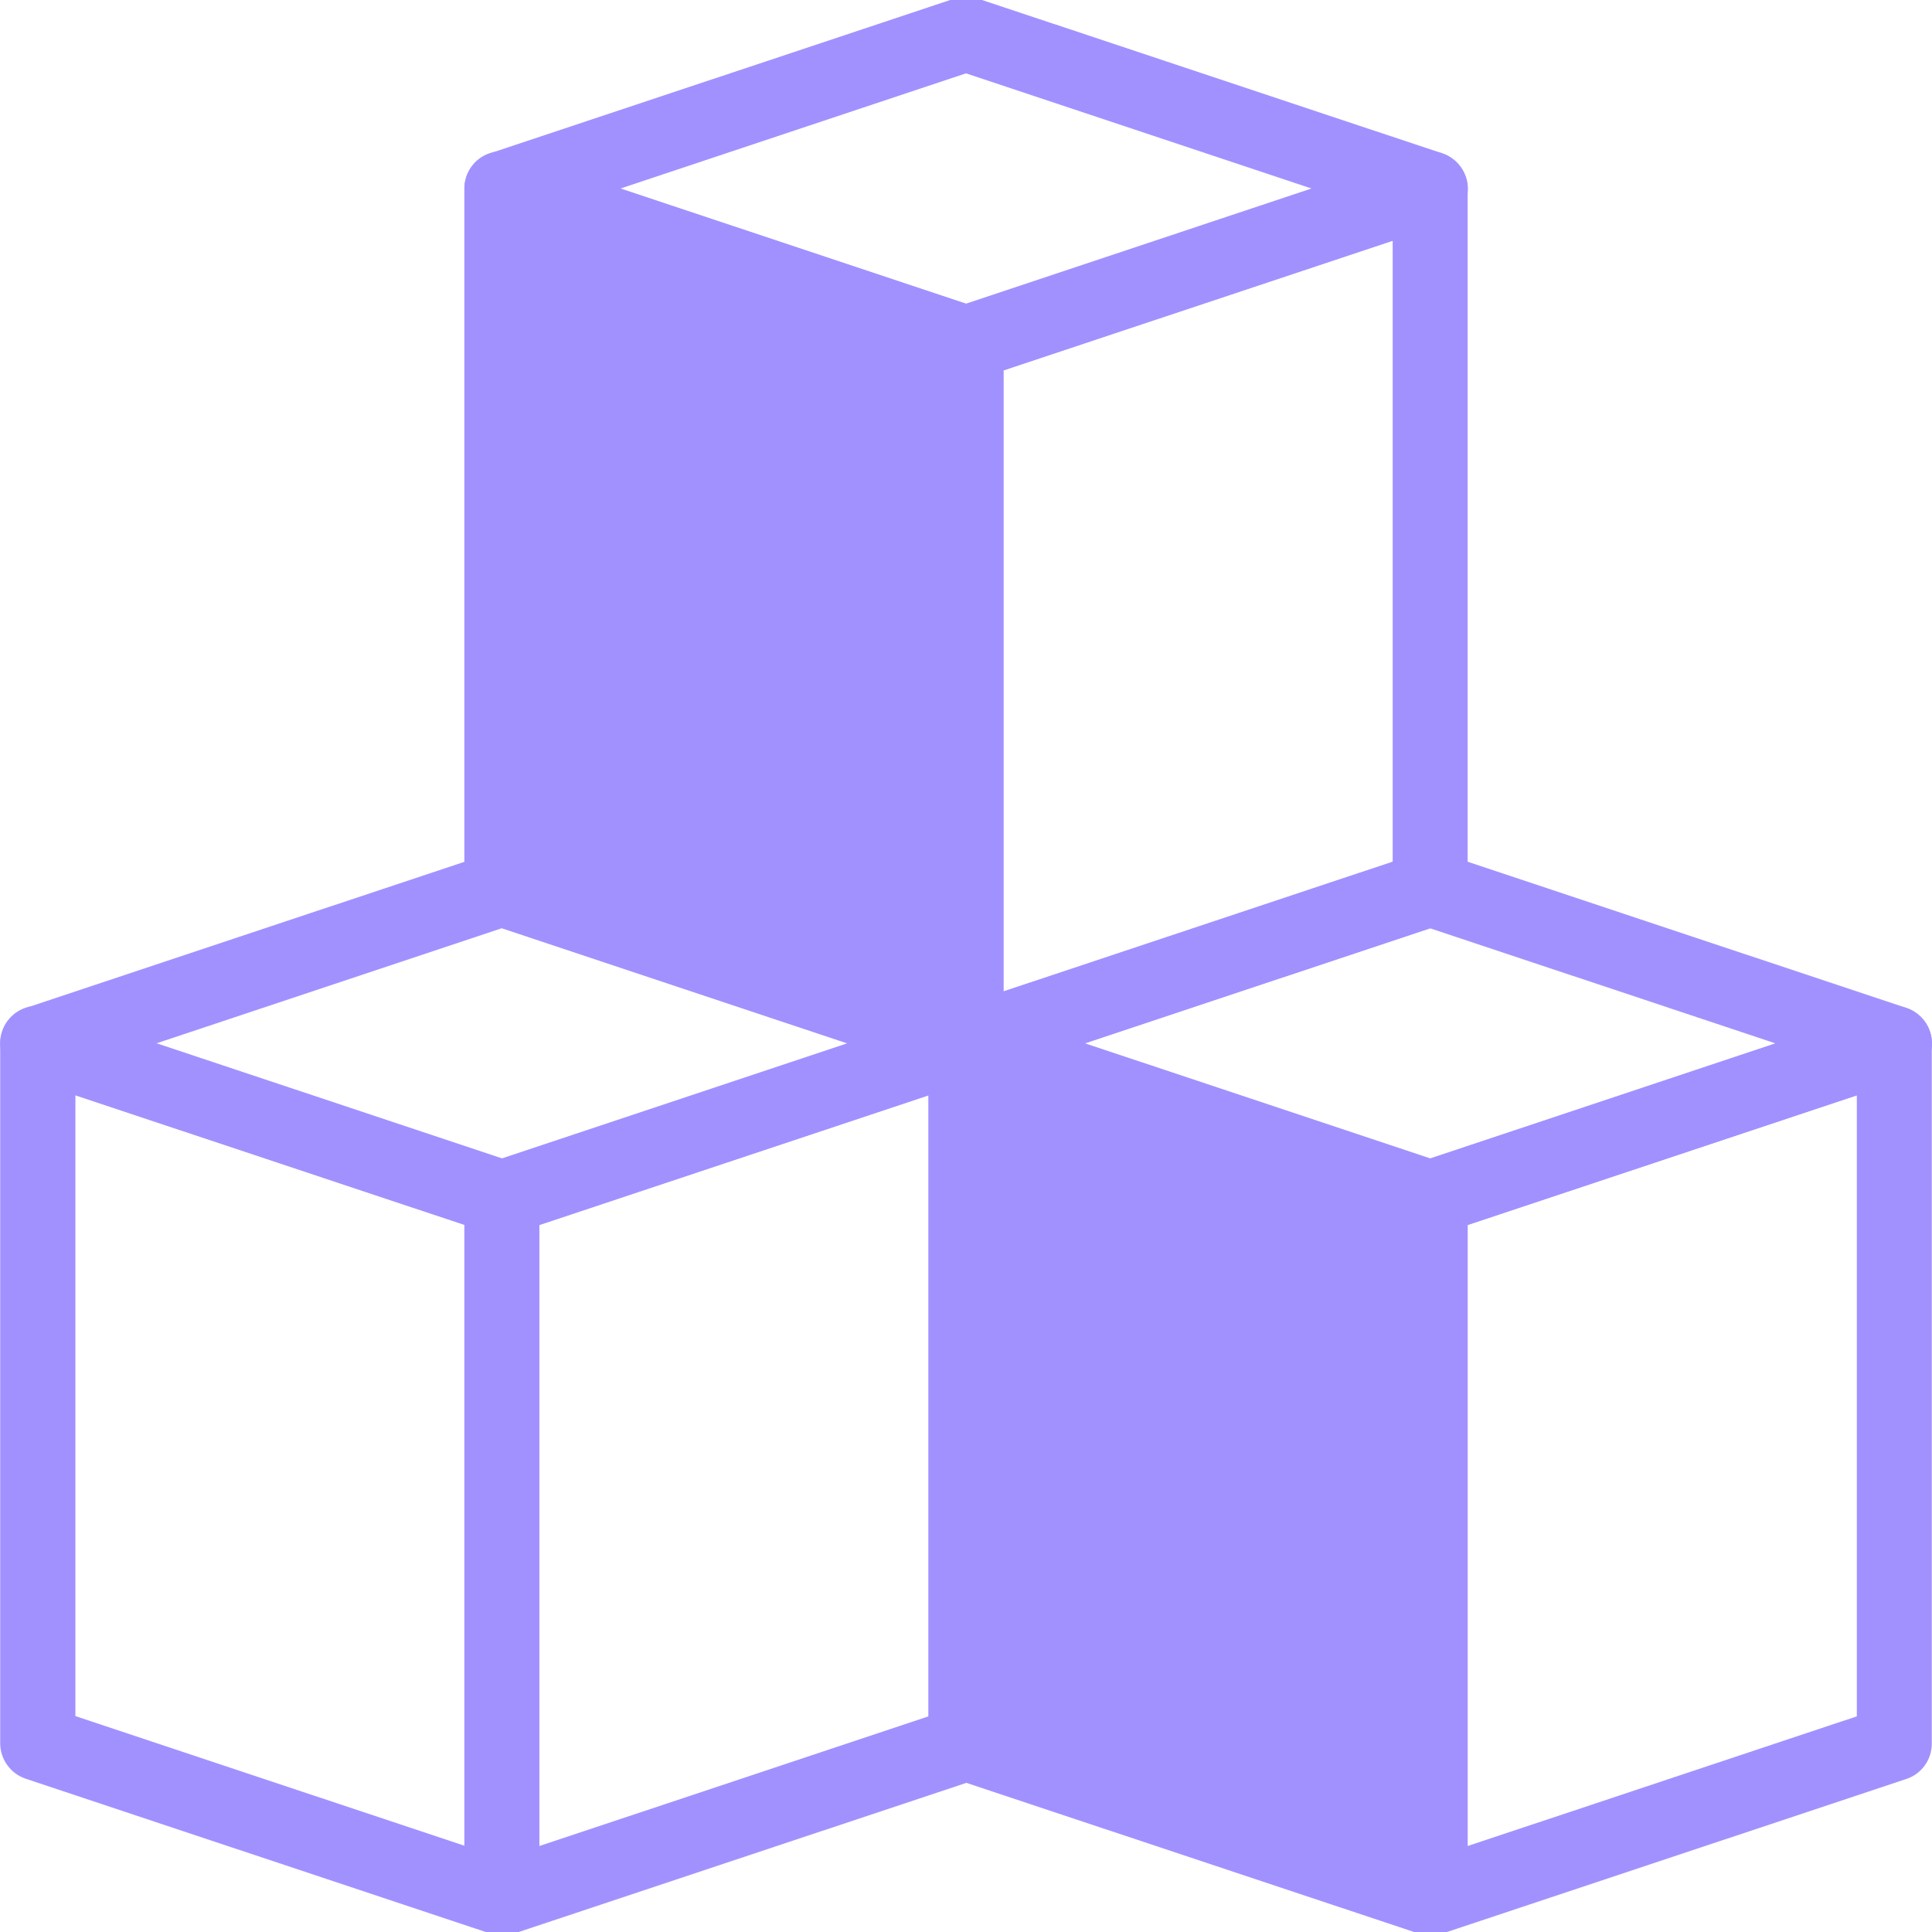
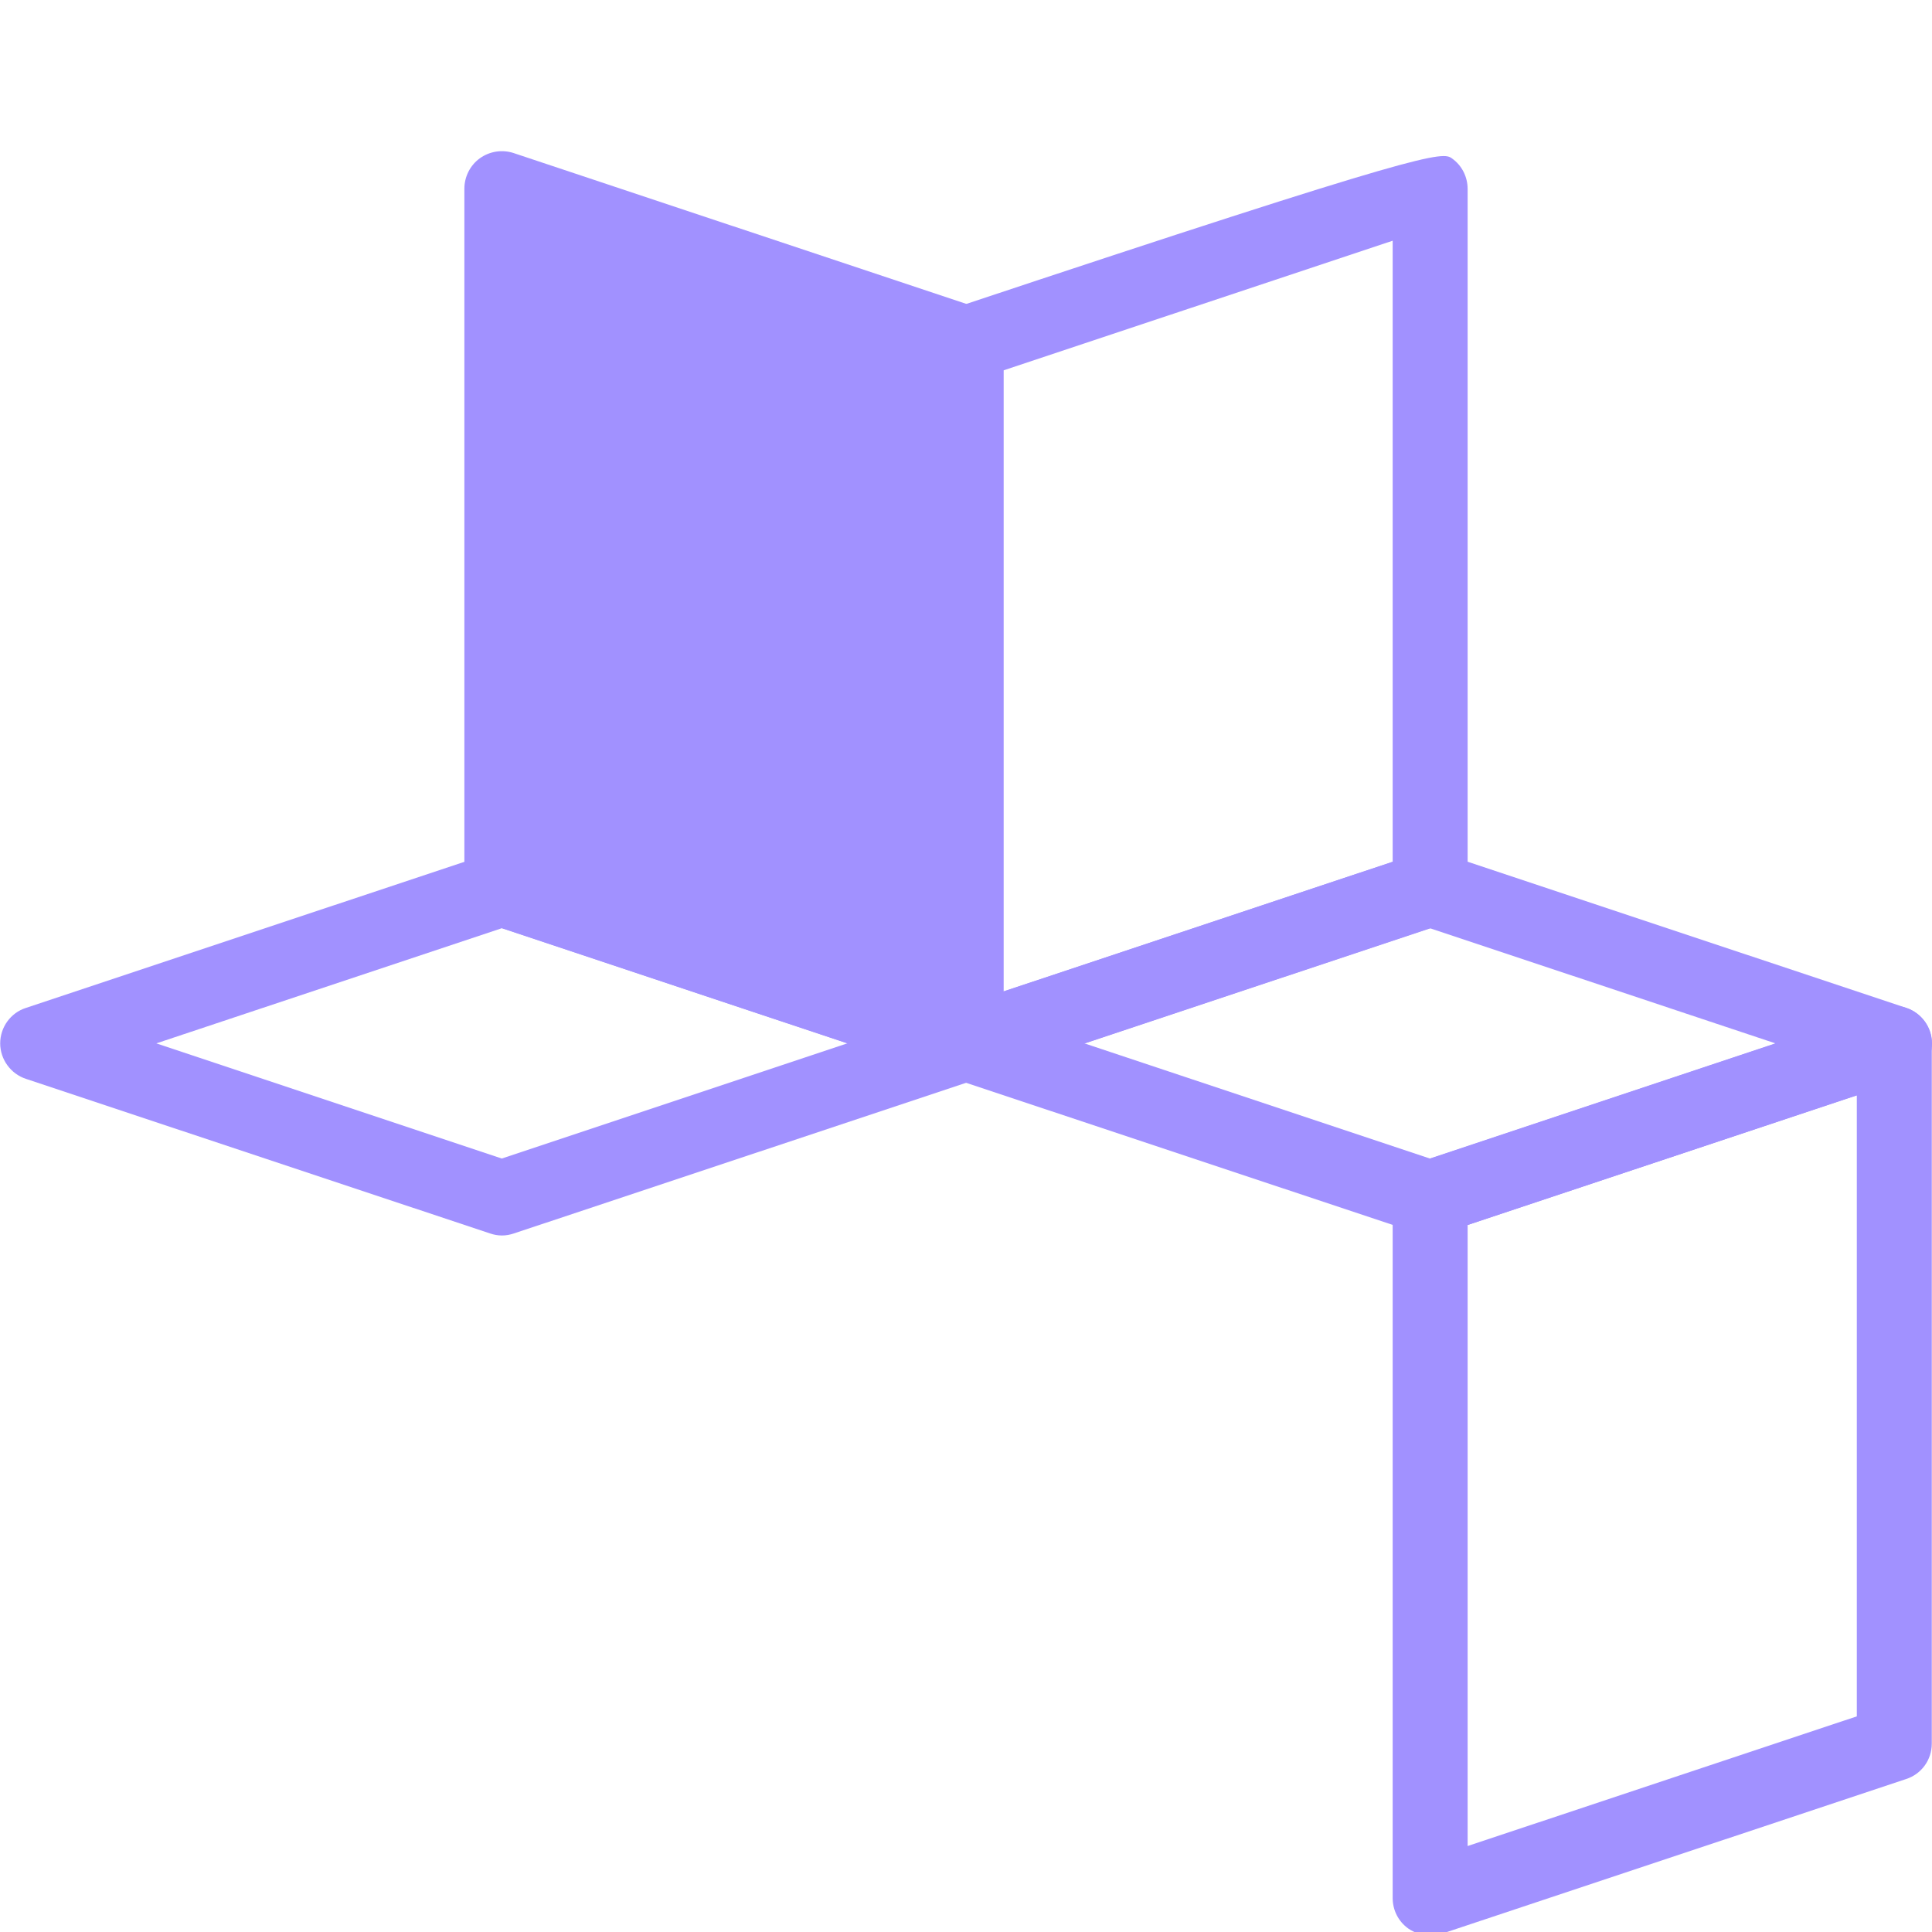
<svg xmlns="http://www.w3.org/2000/svg" width="70" height="70" viewBox="0 0 70 70" fill="none">
  <g clip-path="url(#clip0_7730_4356)">
    <path d="M51.817 70.125C51.536 70.125 51.256 70.034 51.021 69.872C50.668 69.618 50.459 69.211 50.459 68.767V43.406C50.459 42.818 50.831 42.302 51.392 42.121L68.209 36.518C68.625 36.382 69.078 36.446 69.431 36.708C69.784 36.962 69.992 37.369 69.992 37.812V63.174C69.992 63.762 69.621 64.278 69.059 64.459L52.242 70.062C52.098 70.107 51.953 70.134 51.817 70.134V70.125ZM53.175 44.384V66.885L67.276 62.187V39.686L53.175 44.384Z" fill="#A191FF" />
-     <path d="M51.817 70.125C51.672 70.125 51.527 70.098 51.392 70.052L34.575 64.45C34.022 64.269 33.642 63.744 33.642 63.165V37.803C33.642 37.369 33.85 36.953 34.203 36.699C34.556 36.446 35.009 36.373 35.425 36.509L52.242 42.112C52.794 42.293 53.175 42.818 53.175 43.397V68.758C53.175 69.193 52.967 69.609 52.614 69.862C52.378 70.034 52.098 70.116 51.817 70.116L51.817 70.125Z" fill="#A191FF" />
    <path d="M51.817 44.764C51.672 44.764 51.527 44.736 51.392 44.691L34.575 39.089C34.022 38.907 33.642 38.383 33.642 37.803C33.642 37.224 34.013 36.699 34.575 36.518L51.392 30.915C51.672 30.825 51.971 30.825 52.251 30.915L69.069 36.518C69.621 36.699 70.001 37.224 70.001 37.803C70.001 38.383 69.63 38.907 69.069 39.089L52.251 44.691C52.116 44.736 51.971 44.764 51.826 44.764H51.817ZM39.29 37.803L51.808 41.976L64.326 37.803L51.808 33.631L39.29 37.803Z" fill="#A191FF" />
-     <path d="M18.183 70.125C17.902 70.125 17.622 70.034 17.386 69.872C17.033 69.618 16.825 69.211 16.825 68.767V43.406C16.825 42.818 17.196 42.302 17.757 42.121L34.575 36.518C34.991 36.382 35.443 36.446 35.796 36.708C36.149 36.962 36.358 37.369 36.358 37.812V63.174C36.358 63.762 35.986 64.278 35.425 64.459L18.608 70.062C18.463 70.107 18.319 70.134 18.183 70.134V70.125ZM19.541 44.384V66.885L33.642 62.187V39.686L19.541 44.384Z" fill="#A191FF" />
-     <path d="M18.183 70.125C18.038 70.125 17.892 70.098 17.757 70.052L0.94 64.45C0.387 64.269 0.007 63.744 0.007 63.165V37.803C0.007 37.369 0.216 36.953 0.568 36.699C0.921 36.446 1.374 36.373 1.79 36.509L18.607 42.112C19.16 42.293 19.54 42.818 19.54 43.397V68.758C19.54 69.193 19.331 69.609 18.979 69.862C18.743 70.034 18.463 70.116 18.182 70.116L18.183 70.125ZM2.732 62.178L16.833 66.876V44.374L2.732 39.677V62.178Z" fill="#A191FF" />
    <path d="M18.182 44.764C18.037 44.764 17.892 44.736 17.757 44.691L0.94 39.089C0.387 38.907 0.007 38.383 0.007 37.803C0.007 37.224 0.378 36.699 0.94 36.518L17.757 30.915C18.037 30.825 18.336 30.825 18.616 30.915L35.434 36.518C35.986 36.699 36.366 37.224 36.366 37.803C36.366 38.383 35.995 38.907 35.434 39.089L18.616 44.691C18.481 44.736 18.336 44.764 18.191 44.764H18.182ZM5.664 37.803L18.182 41.976L30.7 37.803L18.182 33.631L5.664 37.803Z" fill="#A191FF" />
-     <path d="M35 39.161C34.719 39.161 34.439 39.07 34.203 38.907C33.85 38.654 33.642 38.247 33.642 37.803V12.442C33.642 11.854 34.013 11.338 34.575 11.157L51.392 5.554C51.808 5.418 52.261 5.482 52.614 5.744C52.967 5.997 53.175 6.405 53.175 6.848V32.21C53.175 32.798 52.804 33.314 52.242 33.495L35.425 39.097C35.281 39.143 35.136 39.17 35 39.17V39.161ZM36.358 13.419V35.921L50.459 31.223V8.722L36.358 13.419Z" fill="#A191FF" />
+     <path d="M35 39.161C34.719 39.161 34.439 39.07 34.203 38.907C33.85 38.654 33.642 38.247 33.642 37.803V12.442C33.642 11.854 34.013 11.338 34.575 11.157C51.808 5.418 52.261 5.482 52.614 5.744C52.967 5.997 53.175 6.405 53.175 6.848V32.21C53.175 32.798 52.804 33.314 52.242 33.495L35.425 39.097C35.281 39.143 35.136 39.17 35 39.17V39.161ZM36.358 13.419V35.921L50.459 31.223V8.722L36.358 13.419Z" fill="#A191FF" />
    <path d="M35 39.161C34.855 39.161 34.71 39.134 34.575 39.089L17.757 33.486C17.205 33.305 16.825 32.78 16.825 32.201V6.839C16.825 6.405 17.033 5.989 17.386 5.735C17.739 5.482 18.192 5.409 18.608 5.545L35.425 11.148C35.977 11.329 36.358 11.854 36.358 12.433V37.794C36.358 38.229 36.149 38.645 35.796 38.898C35.561 39.071 35.28 39.152 35 39.152L35 39.161Z" fill="#A191FF" />
-     <path d="M35 13.8C34.855 13.8 34.71 13.773 34.575 13.727L17.757 8.125C17.205 7.944 16.825 7.419 16.825 6.839C16.825 6.26 17.196 5.735 17.757 5.554L34.575 -0.049C34.855 -0.139 35.154 -0.139 35.434 -0.049L52.251 5.554C52.803 5.735 53.184 6.26 53.184 6.839C53.184 7.419 52.812 7.944 52.251 8.125L35.434 13.727C35.298 13.773 35.154 13.8 35.009 13.8H35ZM22.482 6.83L35 11.003L47.518 6.83L35 2.658L22.482 6.83Z" fill="#A191FF" />
  </g>
  <defs>
    <clipPath id="clip0_7730_4356">
      <rect width="70" height="70" fill="white" />
    </clipPath>
  </defs>
</svg>